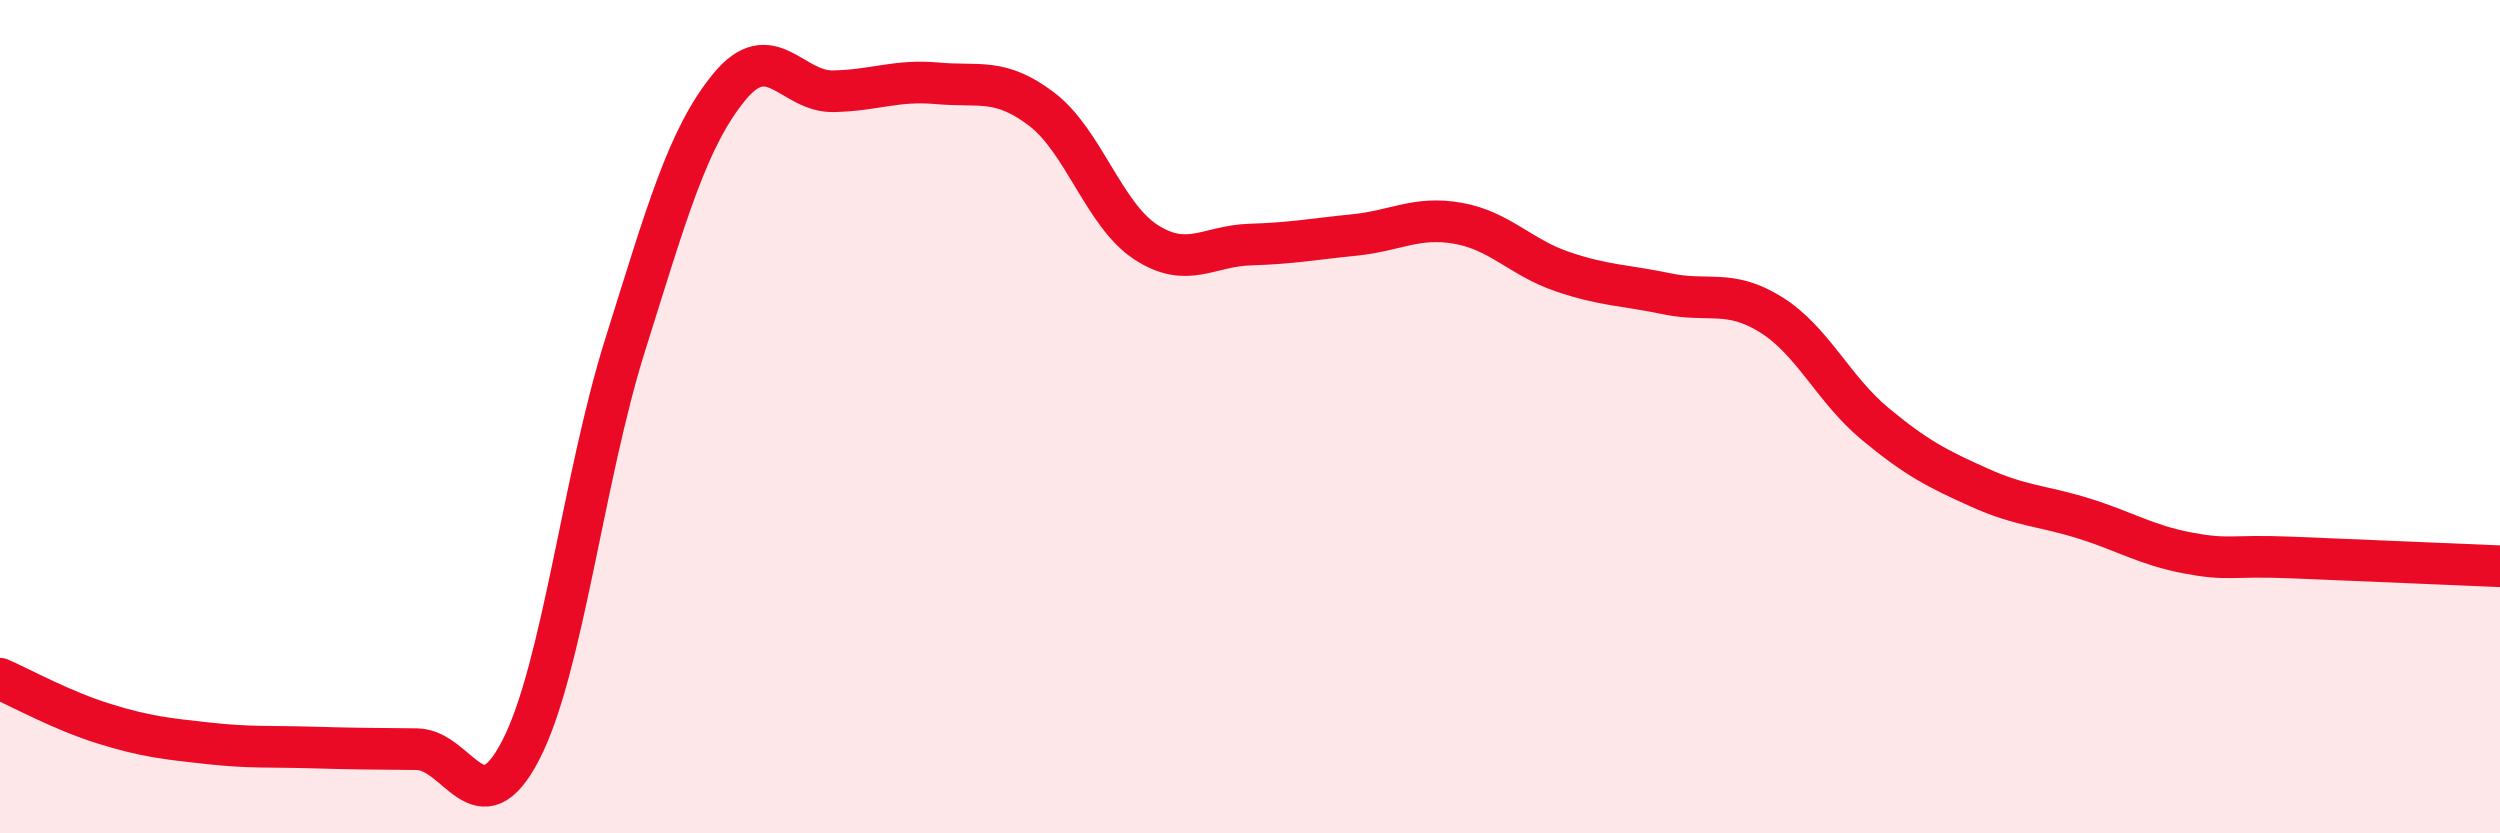
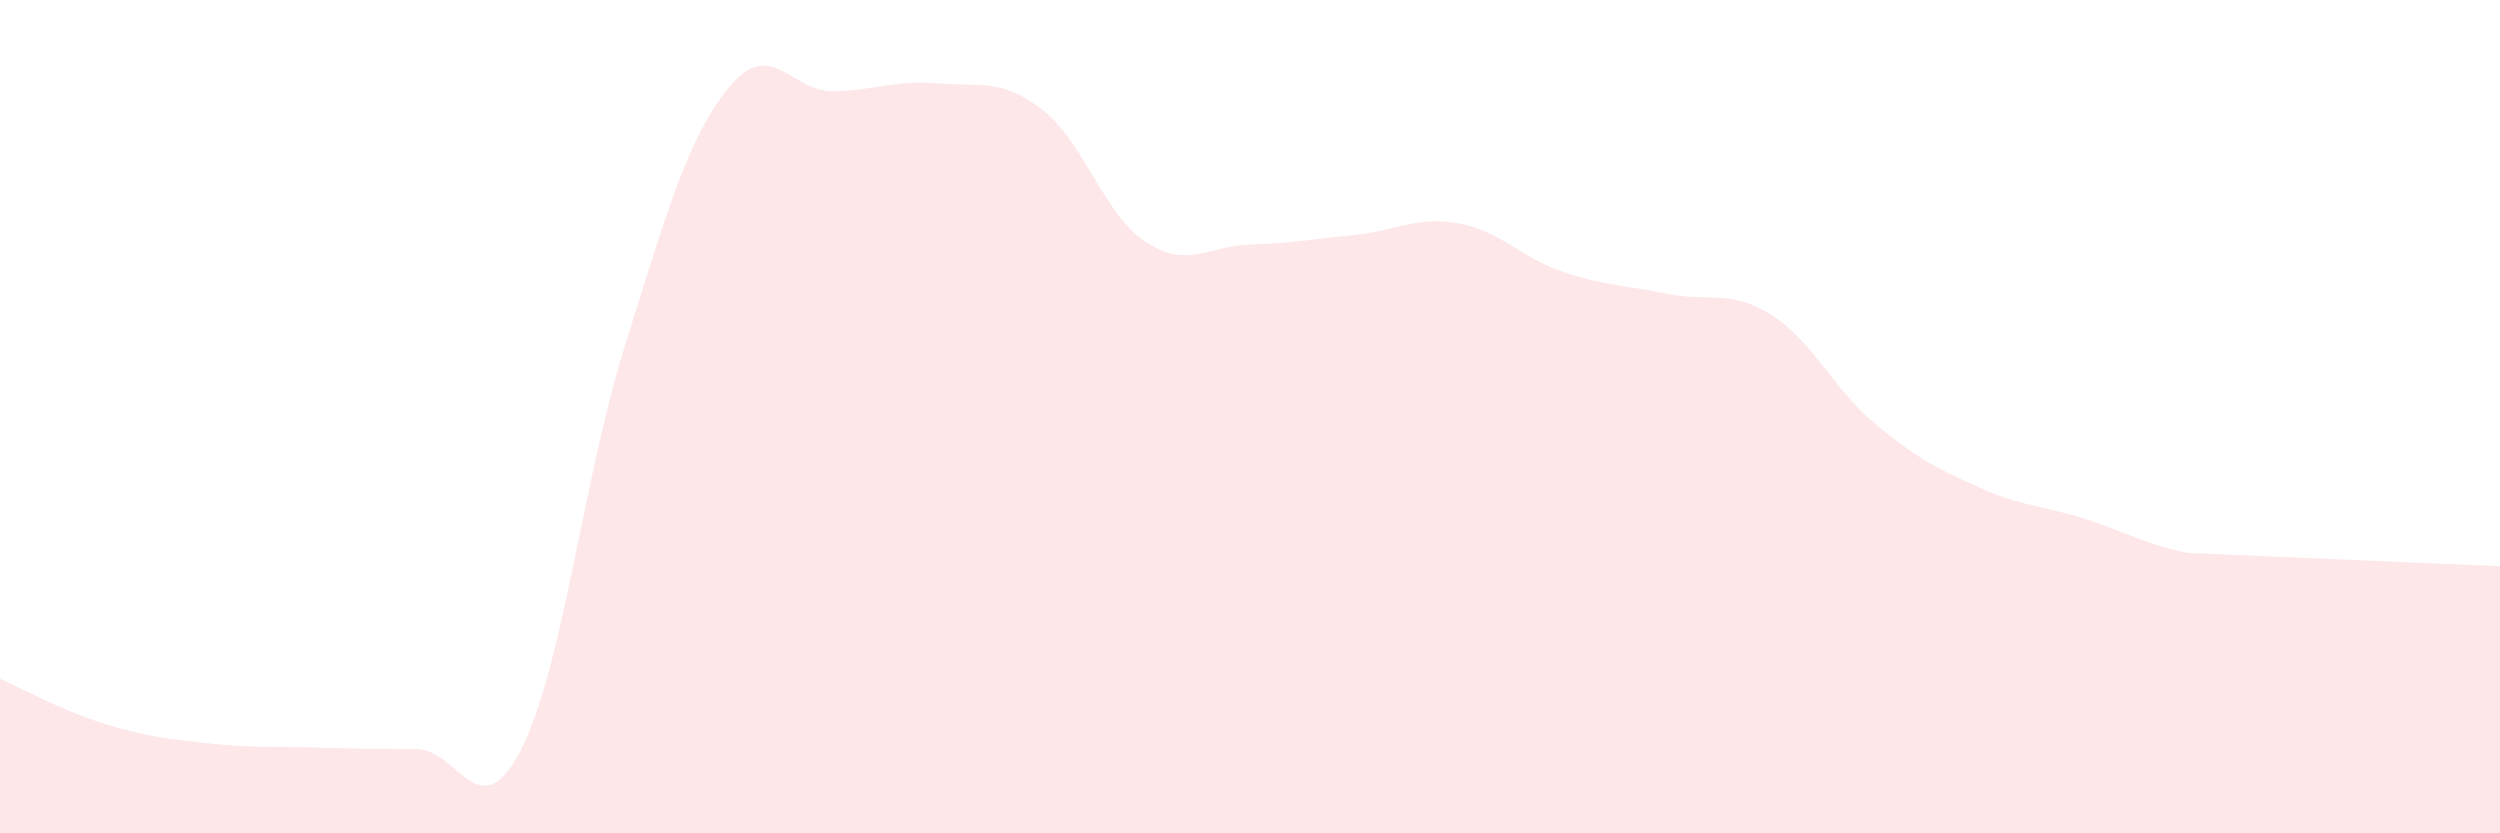
<svg xmlns="http://www.w3.org/2000/svg" width="60" height="20" viewBox="0 0 60 20">
-   <path d="M 0,16.29 C 0.5,16.51 1.5,17.06 2.5,17.37 C 3.5,17.68 4,17.73 5,17.84 C 6,17.95 6.5,17.91 7.5,17.94 C 8.5,17.97 9,17.97 10,17.98 C 11,17.99 11.5,19.94 12.5,18 C 13.5,16.06 14,11.47 15,8.29 C 16,5.11 16.5,3.31 17.5,2.09 C 18.5,0.87 19,2.21 20,2.19 C 21,2.17 21.5,1.91 22.5,2 C 23.5,2.09 24,1.86 25,2.62 C 26,3.38 26.5,5.16 27.5,5.81 C 28.5,6.46 29,5.9 30,5.87 C 31,5.84 31.5,5.74 32.5,5.64 C 33.5,5.54 34,5.18 35,5.36 C 36,5.54 36.5,6.18 37.5,6.52 C 38.5,6.86 39,6.84 40,7.05 C 41,7.26 41.5,6.93 42.5,7.55 C 43.5,8.17 44,9.34 45,10.17 C 46,11 46.5,11.25 47.5,11.7 C 48.5,12.15 49,12.13 50,12.44 C 51,12.75 51.5,13.08 52.5,13.27 C 53.5,13.46 53.5,13.32 55,13.38 C 56.5,13.44 59,13.55 60,13.59L60 20L0 20Z" fill="#EB0A25" opacity="0.1" stroke-linecap="round" stroke-linejoin="round" />
-   <path d="M 0,16.29 C 0.5,16.51 1.5,17.06 2.5,17.37 C 3.5,17.68 4,17.73 5,17.84 C 6,17.95 6.5,17.91 7.5,17.94 C 8.5,17.97 9,17.97 10,17.98 C 11,17.99 11.5,19.94 12.5,18 C 13.5,16.06 14,11.47 15,8.29 C 16,5.11 16.5,3.31 17.5,2.09 C 18.5,0.87 19,2.21 20,2.19 C 21,2.17 21.5,1.91 22.5,2 C 23.5,2.09 24,1.86 25,2.62 C 26,3.38 26.5,5.16 27.5,5.81 C 28.5,6.46 29,5.9 30,5.87 C 31,5.84 31.5,5.74 32.5,5.64 C 33.5,5.54 34,5.18 35,5.36 C 36,5.54 36.5,6.18 37.5,6.52 C 38.5,6.86 39,6.84 40,7.05 C 41,7.26 41.5,6.93 42.5,7.55 C 43.5,8.17 44,9.34 45,10.17 C 46,11 46.5,11.25 47.5,11.7 C 48.5,12.15 49,12.13 50,12.44 C 51,12.75 51.5,13.08 52.5,13.27 C 53.5,13.46 53.5,13.32 55,13.38 C 56.5,13.44 59,13.55 60,13.59" stroke="#EB0A25" stroke-width="1" fill="none" stroke-linecap="round" stroke-linejoin="round" />
+   <path d="M 0,16.29 C 0.5,16.51 1.5,17.06 2.5,17.37 C 3.5,17.68 4,17.73 5,17.84 C 6,17.95 6.5,17.91 7.5,17.94 C 8.5,17.97 9,17.97 10,17.98 C 11,17.99 11.5,19.94 12.5,18 C 13.5,16.06 14,11.47 15,8.29 C 16,5.11 16.5,3.31 17.5,2.09 C 18.5,0.87 19,2.21 20,2.19 C 21,2.17 21.5,1.91 22.5,2 C 23.5,2.09 24,1.86 25,2.62 C 26,3.38 26.5,5.16 27.5,5.81 C 28.5,6.46 29,5.9 30,5.87 C 31,5.84 31.5,5.74 32.5,5.64 C 33.5,5.54 34,5.18 35,5.36 C 36,5.54 36.5,6.18 37.5,6.52 C 38.5,6.86 39,6.84 40,7.05 C 41,7.26 41.5,6.93 42.5,7.55 C 43.5,8.17 44,9.34 45,10.17 C 46,11 46.5,11.25 47.5,11.7 C 48.5,12.15 49,12.13 50,12.44 C 51,12.75 51.5,13.08 52.5,13.27 C 56.5,13.44 59,13.55 60,13.59L60 20L0 20Z" fill="#EB0A25" opacity="0.1" stroke-linecap="round" stroke-linejoin="round" />
</svg>